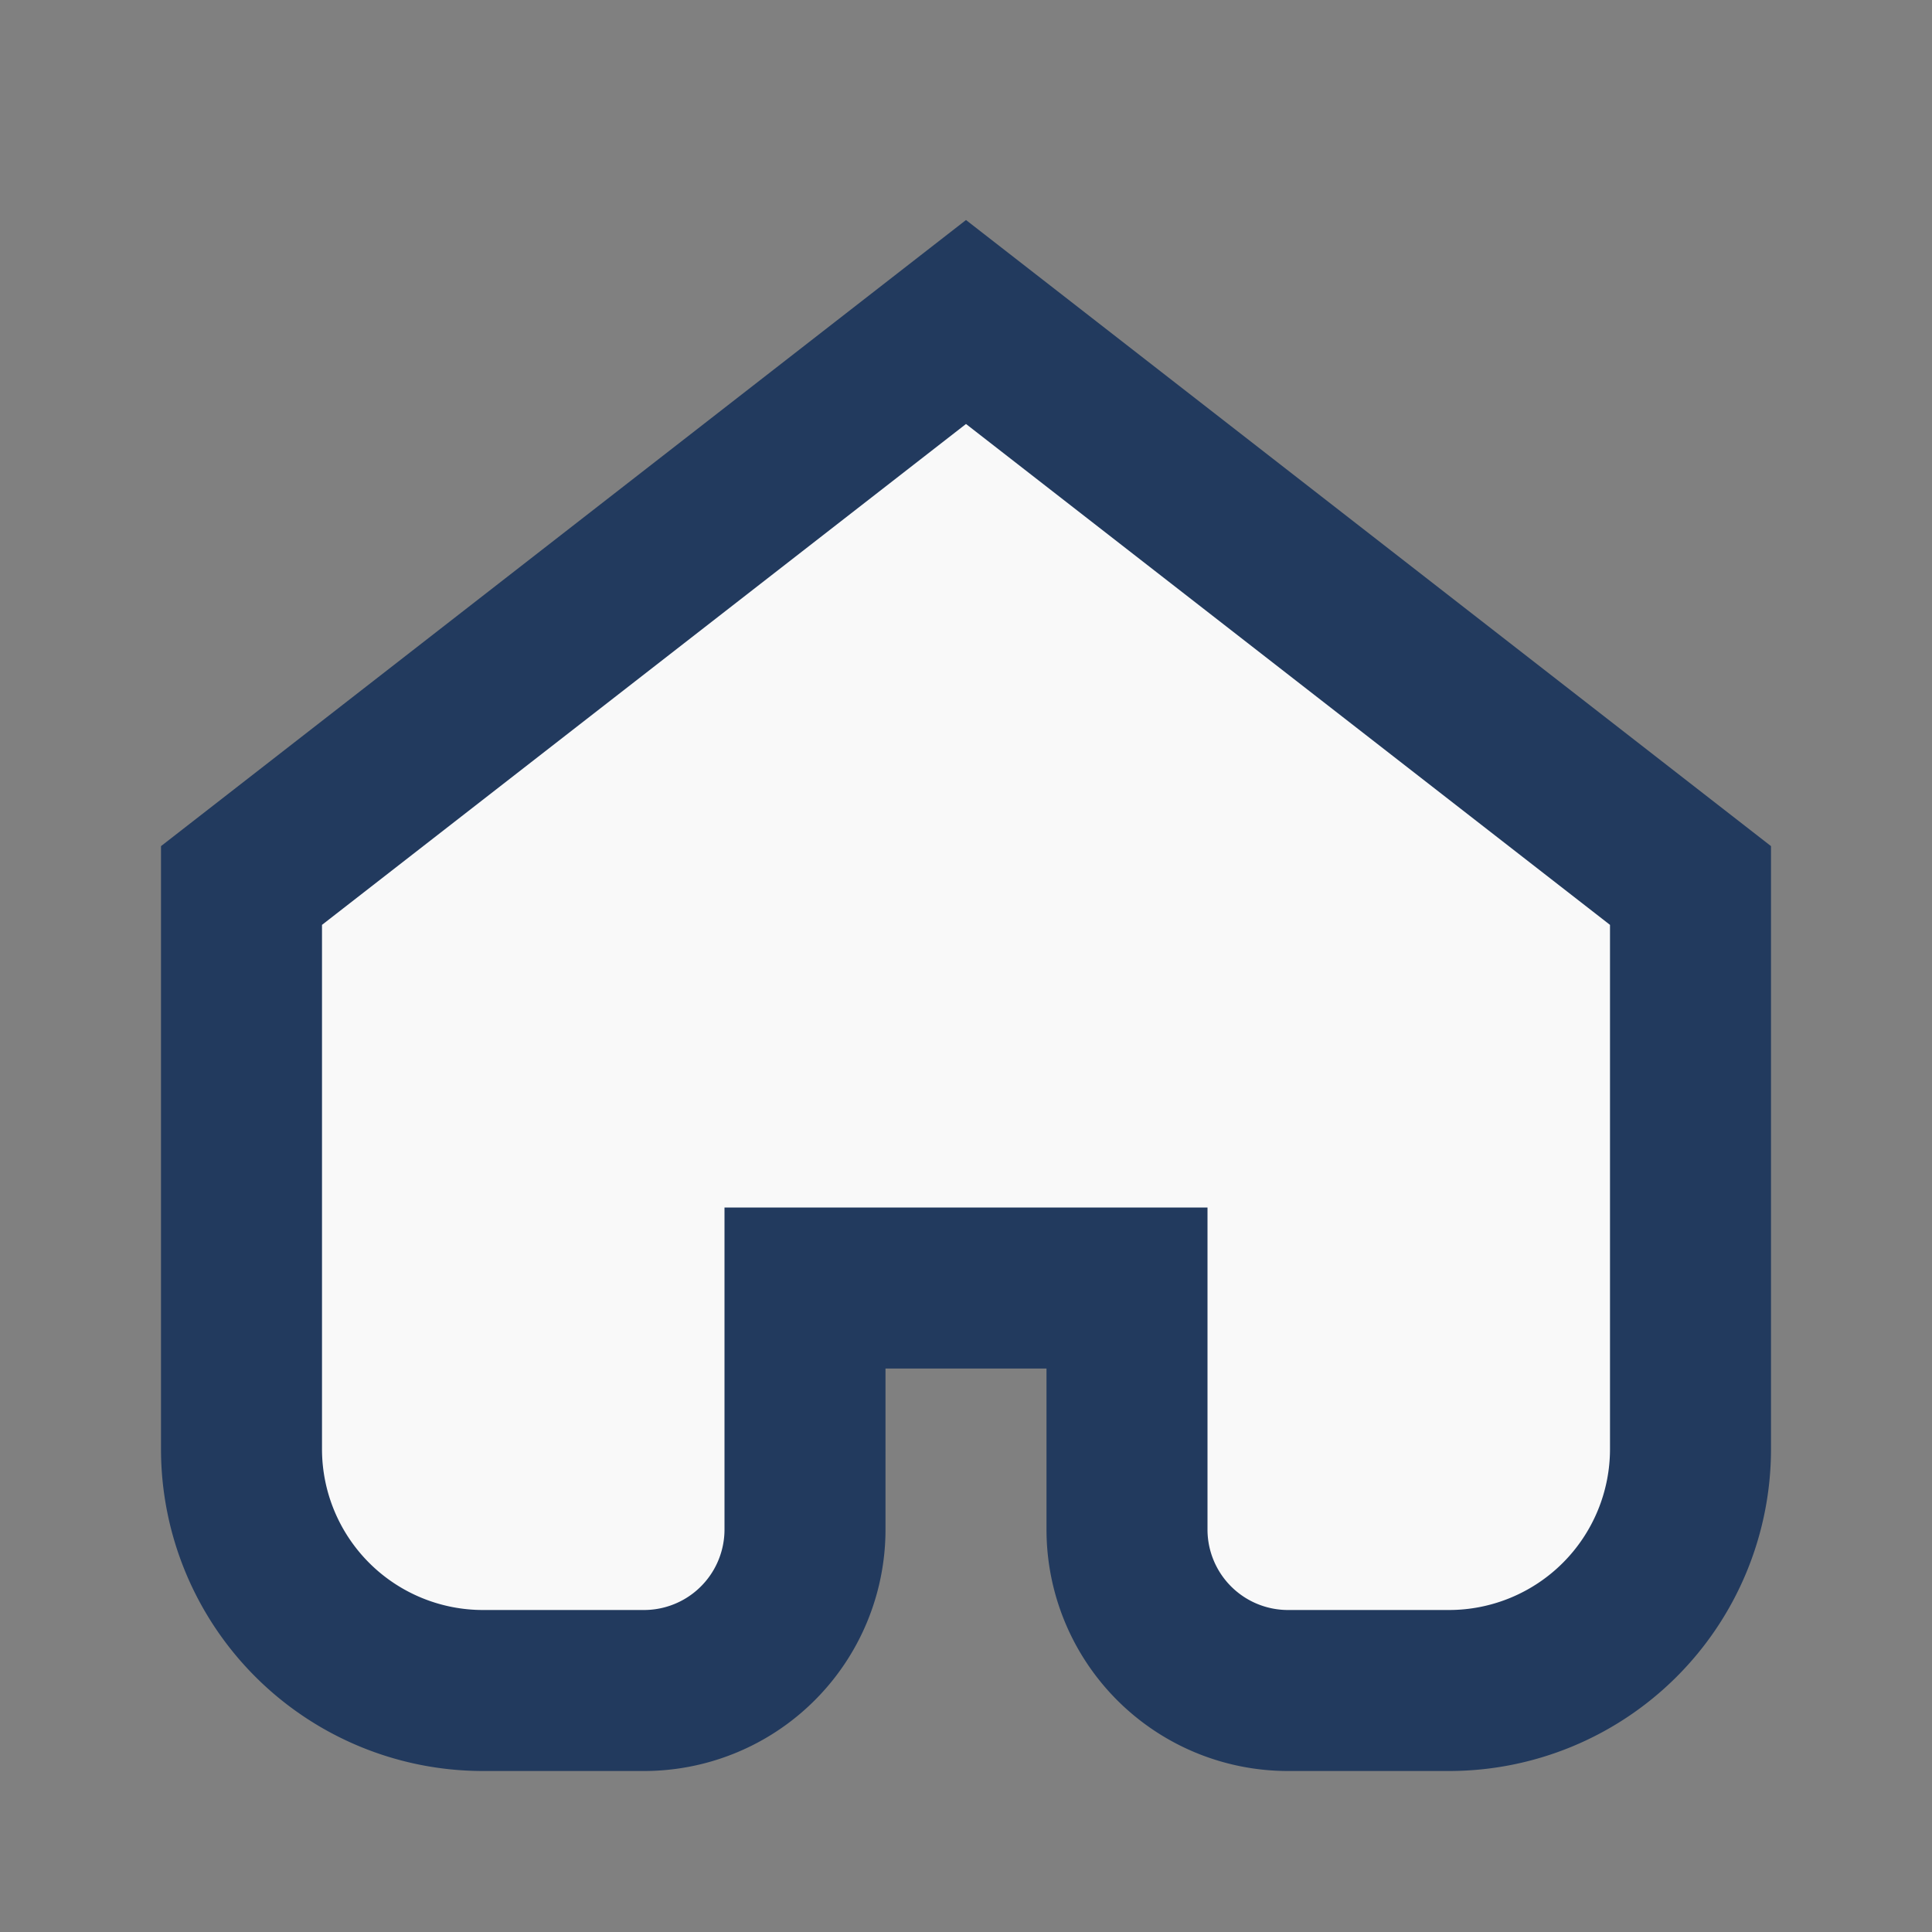
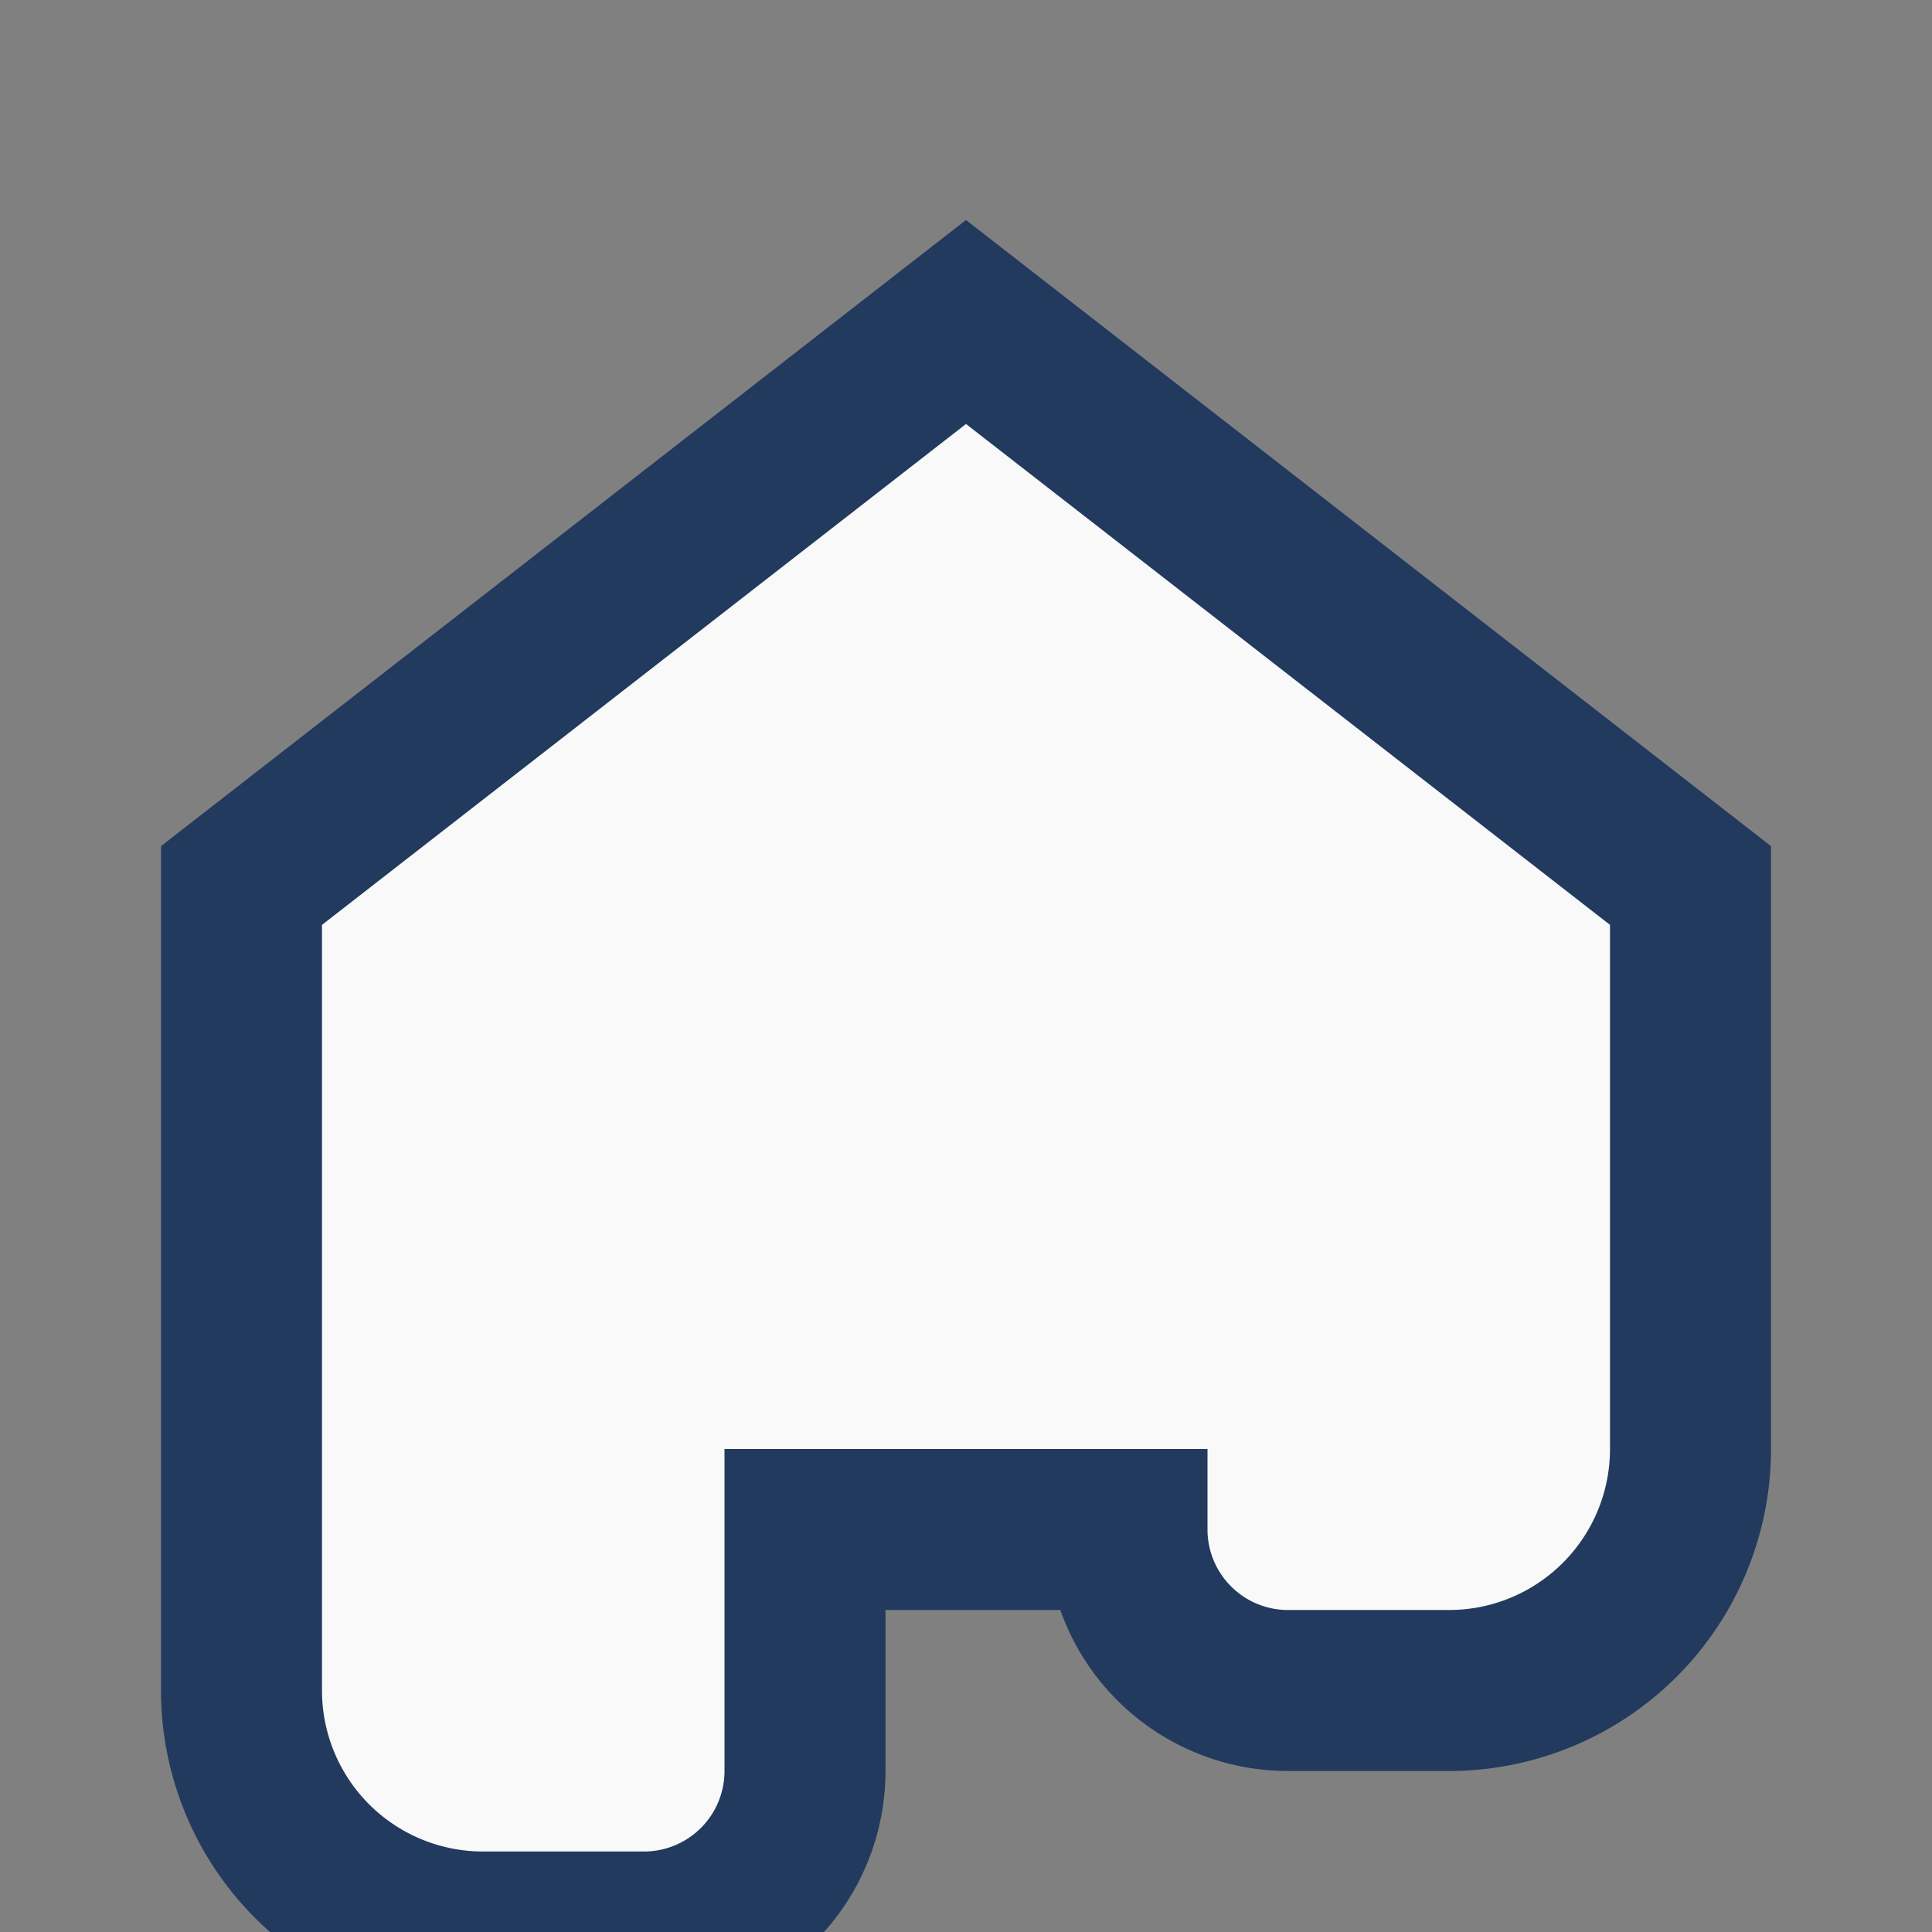
<svg xmlns="http://www.w3.org/2000/svg" width="24" height="24" viewBox="0 0 24 24">
  <rect x="0" y="0" width="24" height="24" fill="#808080" stroke="none" />
-   <path d="M3 11l9-7 9 7v7a3 3 0 0 1-3 3h-2a2 2 0 0 1-2-2v-3h-4v3a2 2 0 0 1-2 2H6a3 3 0 0 1-3-3z" fill="#F9F9F9" stroke="#223A5E" stroke-width="2" />
+   <path d="M3 11l9-7 9 7v7a3 3 0 0 1-3 3h-2a2 2 0 0 1-2-2h-4v3a2 2 0 0 1-2 2H6a3 3 0 0 1-3-3z" fill="#F9F9F9" stroke="#223A5E" stroke-width="2" />
</svg>